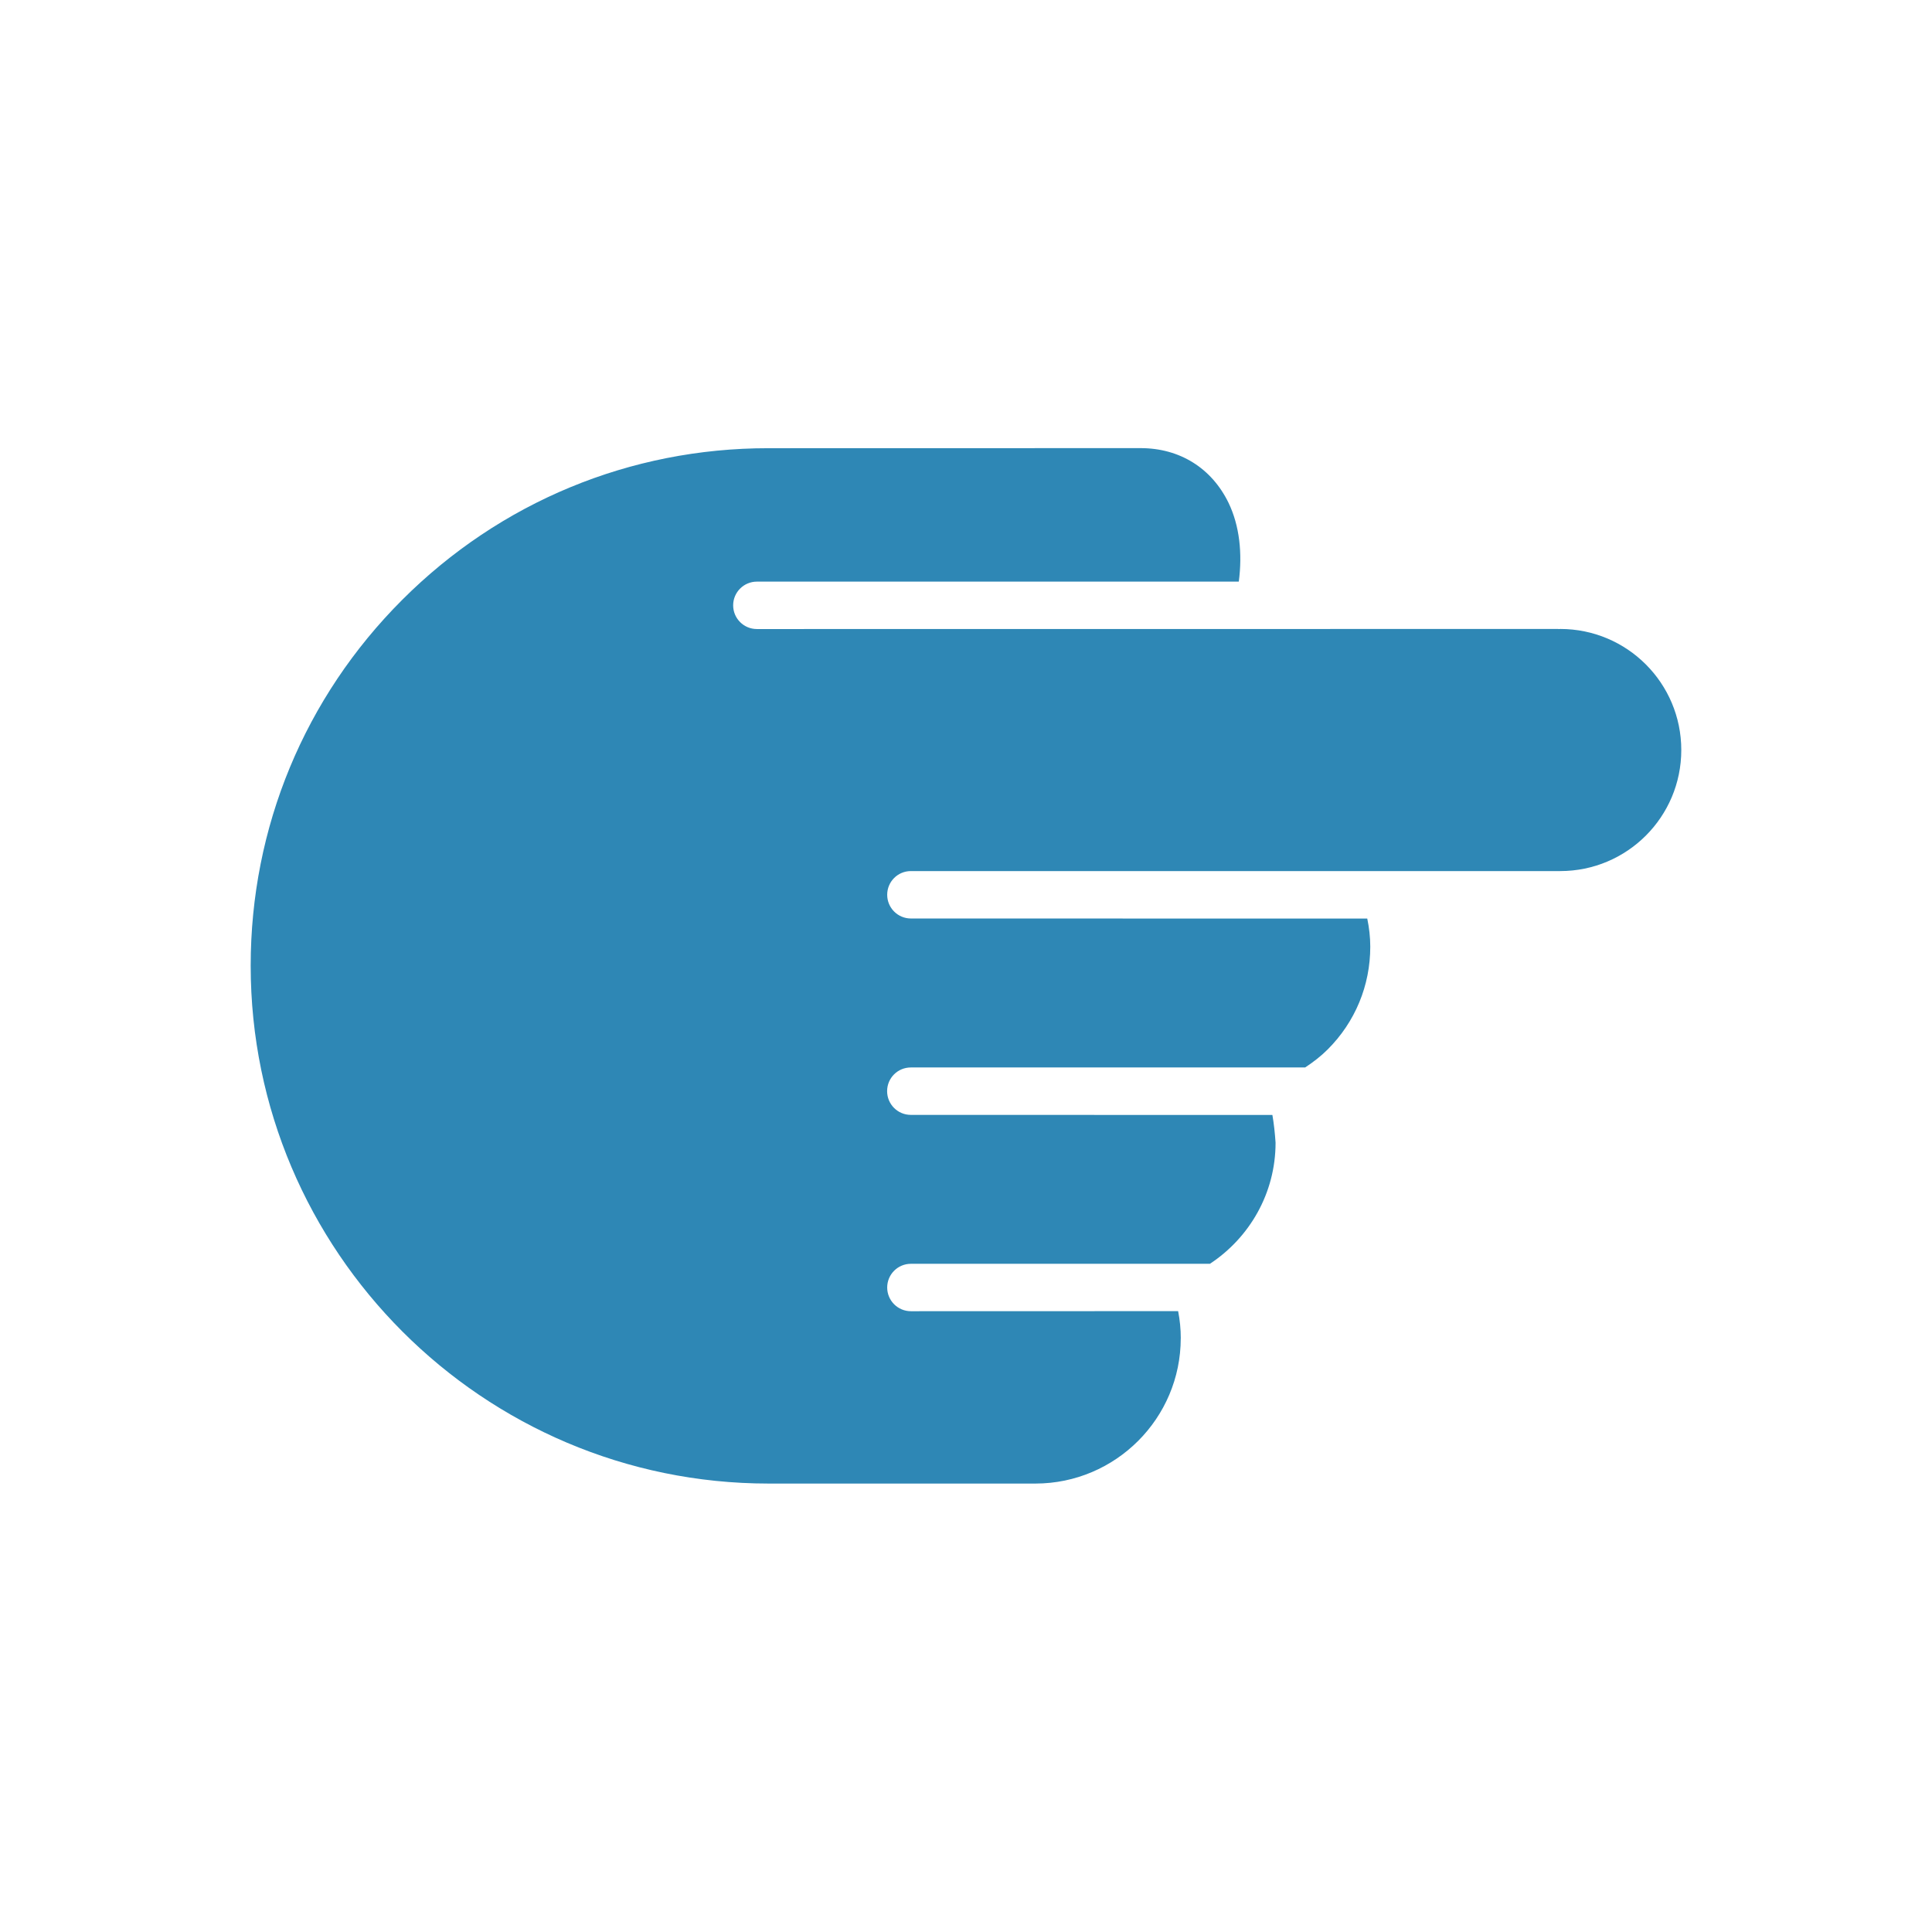
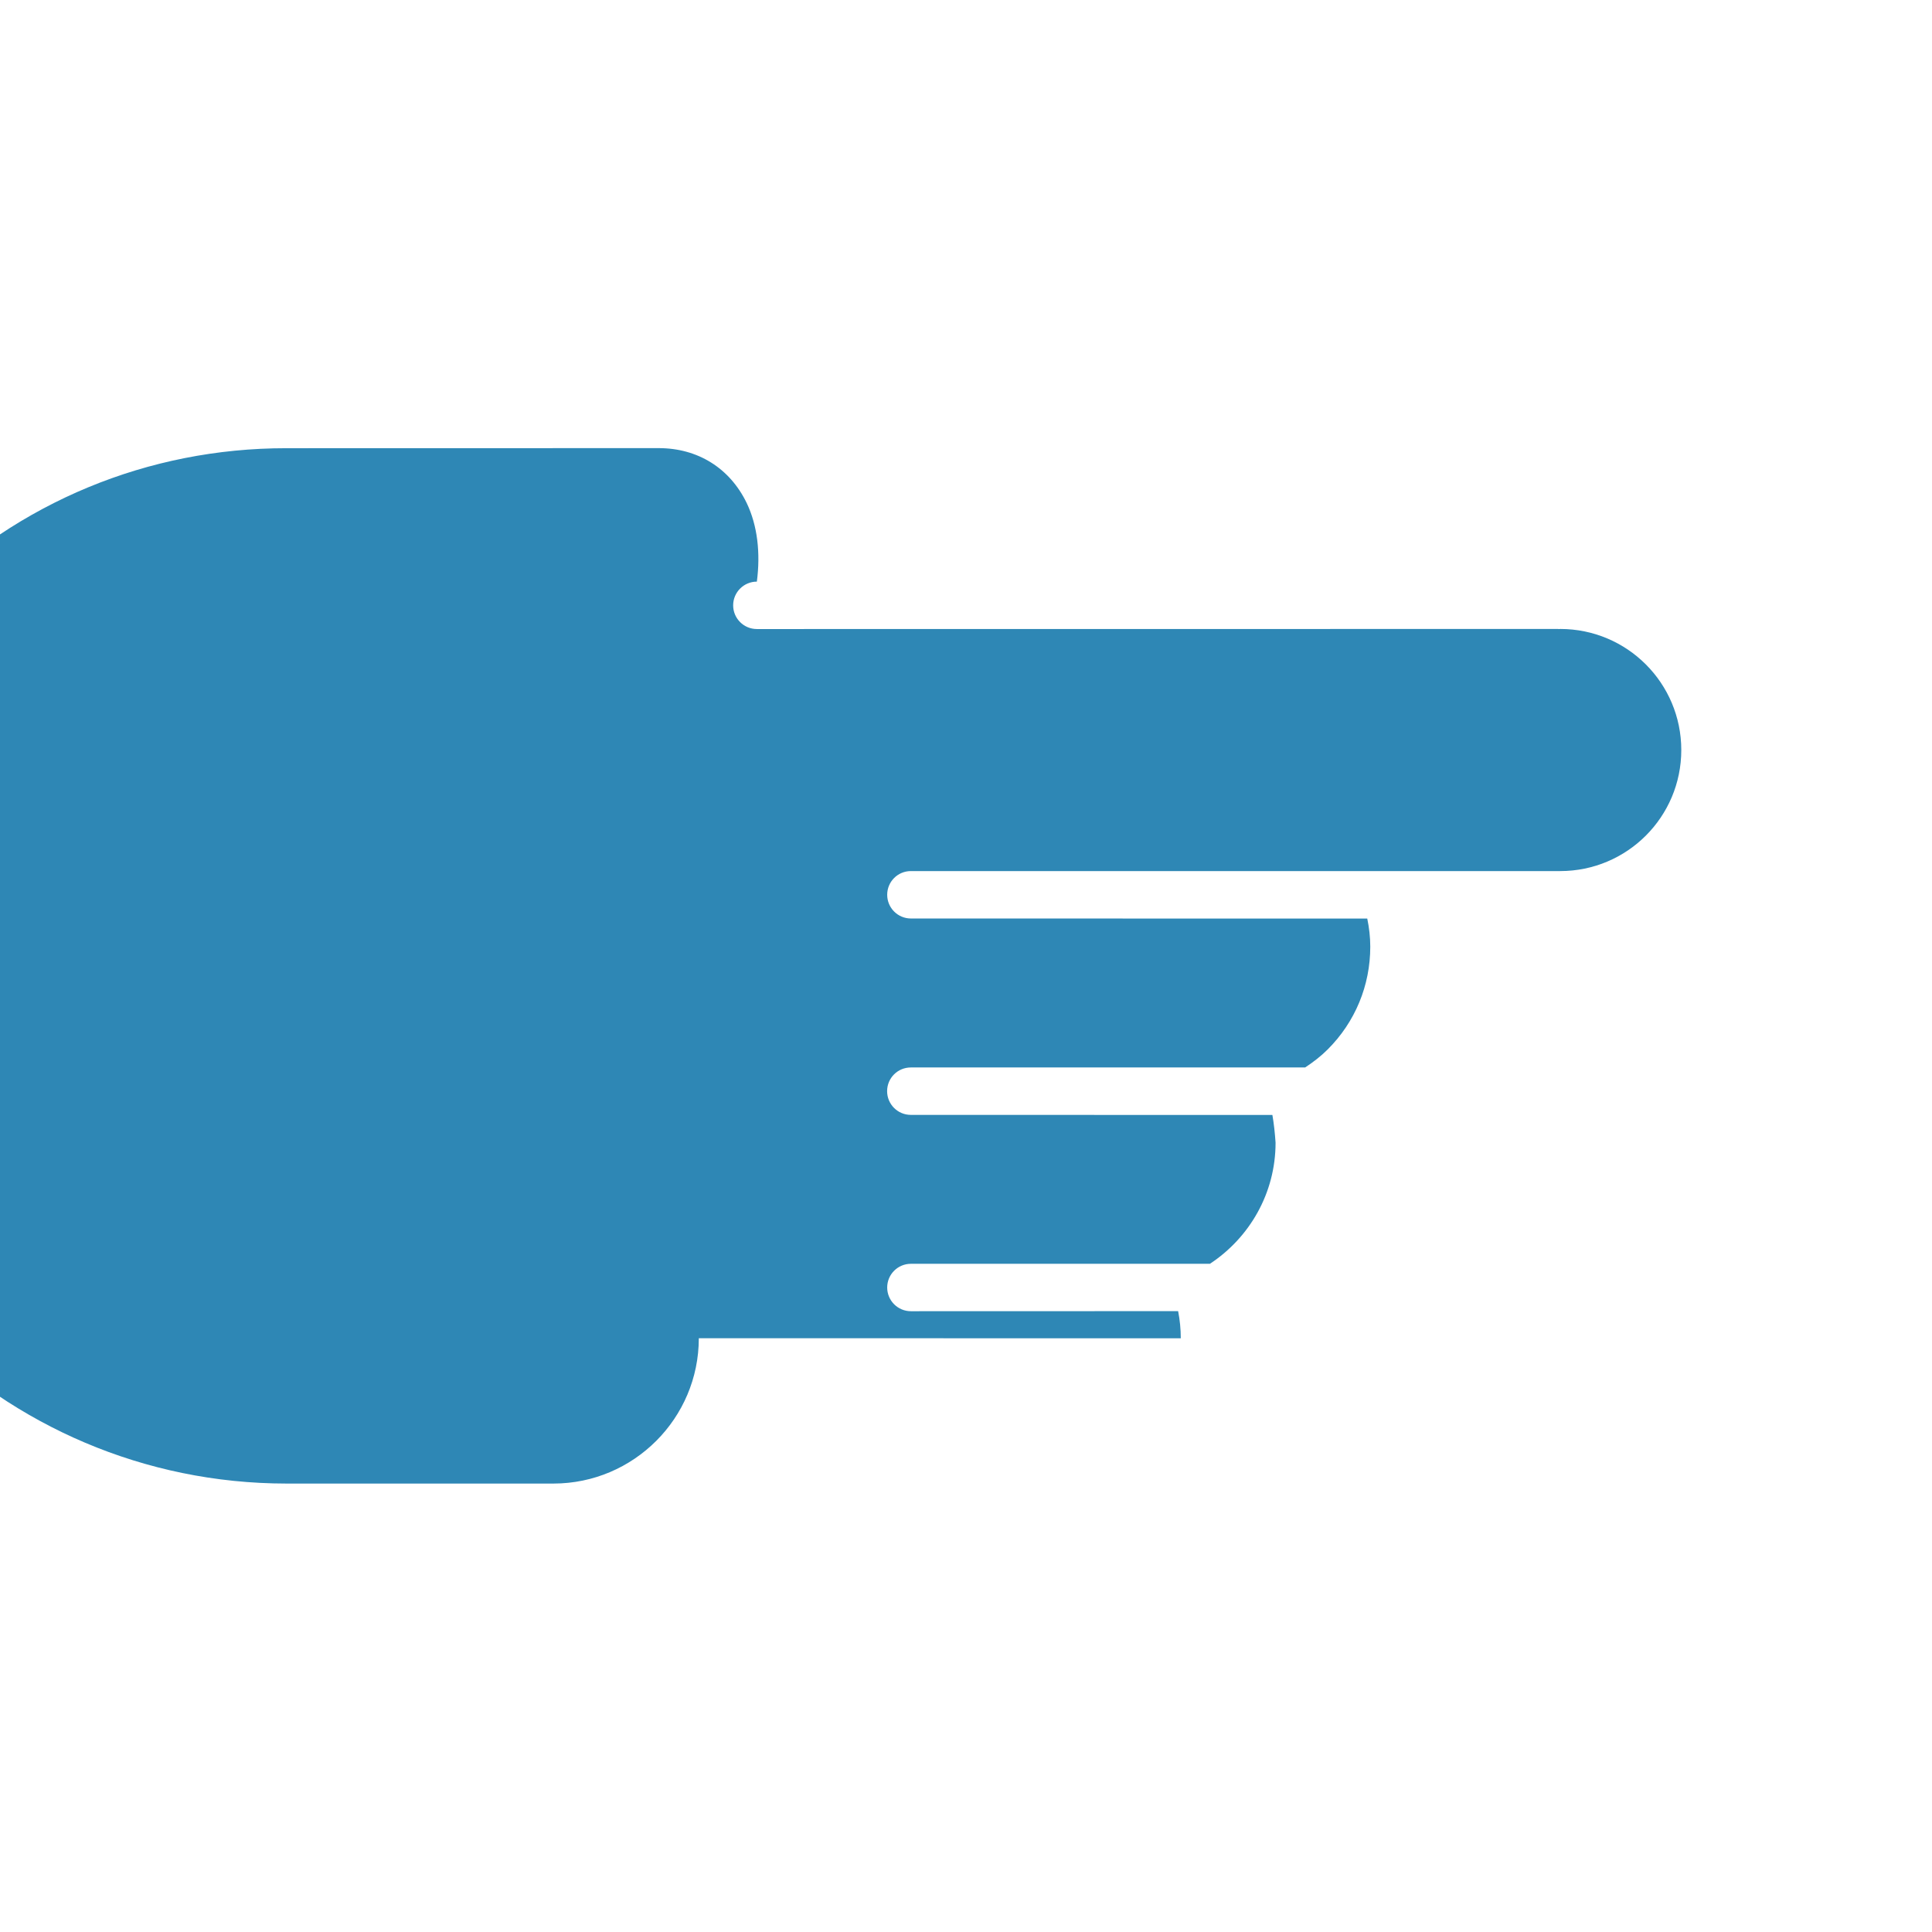
<svg xmlns="http://www.w3.org/2000/svg" fill="#2E87B5" width="100pt" height="100pt" version="1.1" viewBox="0 0 100 100">
-   <path d="m61.117 69.27c0-0.477-0.047-0.945-0.137-1.406l-13.832 0.004c-0.68 0-1.227-0.551-1.227-1.227 0-0.68 0.551-1.227 1.227-1.227h15.477c2.047-1.348 3.398-3.652 3.398-6.266v-0.004c-0.035-0.512-0.086-0.98-0.164-1.434l-18.715-0.004c-0.68 0-1.227-0.551-1.227-1.227 0-0.68 0.547-1.227 1.227-1.227h20.41c0.414-0.273 0.812-0.578 1.172-0.938 1.418-1.418 2.199-3.305 2.199-5.312v-0.008c0-0.496-0.059-0.98-0.156-1.449l-23.621-0.004c-0.68 0-1.227-0.551-1.227-1.227 0-0.68 0.547-1.227 1.227-1.227h33.609c3.461 0 6.266-2.805 6.266-6.266 0-3.461-2.805-6.266-6.266-6.266-0.031 0-0.059 0.008-0.086 0.008-0.004-0.004-0.008-0.008-0.012-0.008l-41.484 0.004c-0.68 0-1.227-0.551-1.227-1.227 0-0.676 0.551-1.227 1.227-1.227h24.945c0.191-1.469 0.039-2.894-0.531-4.078-0.875-1.801-2.531-2.832-4.551-2.832l-19.27 0.004c-7.152-0.004-13.883 2.785-18.945 7.844s-7.848 11.789-7.848 18.941c0 14.773 12.02 26.801 26.801 26.805h13.82c4.148-0.004 7.519-3.379 7.519-7.523z" />
+   <path d="m61.117 69.27c0-0.477-0.047-0.945-0.137-1.406l-13.832 0.004c-0.68 0-1.227-0.551-1.227-1.227 0-0.68 0.551-1.227 1.227-1.227h15.477c2.047-1.348 3.398-3.652 3.398-6.266v-0.004c-0.035-0.512-0.086-0.98-0.164-1.434l-18.715-0.004c-0.68 0-1.227-0.551-1.227-1.227 0-0.68 0.547-1.227 1.227-1.227h20.41c0.414-0.273 0.812-0.578 1.172-0.938 1.418-1.418 2.199-3.305 2.199-5.312v-0.008c0-0.496-0.059-0.98-0.156-1.449l-23.621-0.004c-0.68 0-1.227-0.551-1.227-1.227 0-0.68 0.547-1.227 1.227-1.227h33.609c3.461 0 6.266-2.805 6.266-6.266 0-3.461-2.805-6.266-6.266-6.266-0.031 0-0.059 0.008-0.086 0.008-0.004-0.004-0.008-0.008-0.012-0.008l-41.484 0.004c-0.68 0-1.227-0.551-1.227-1.227 0-0.676 0.551-1.227 1.227-1.227c0.191-1.469 0.039-2.894-0.531-4.078-0.875-1.801-2.531-2.832-4.551-2.832l-19.27 0.004c-7.152-0.004-13.883 2.785-18.945 7.844s-7.848 11.789-7.848 18.941c0 14.773 12.02 26.801 26.801 26.805h13.82c4.148-0.004 7.519-3.379 7.519-7.523z" />
</svg>